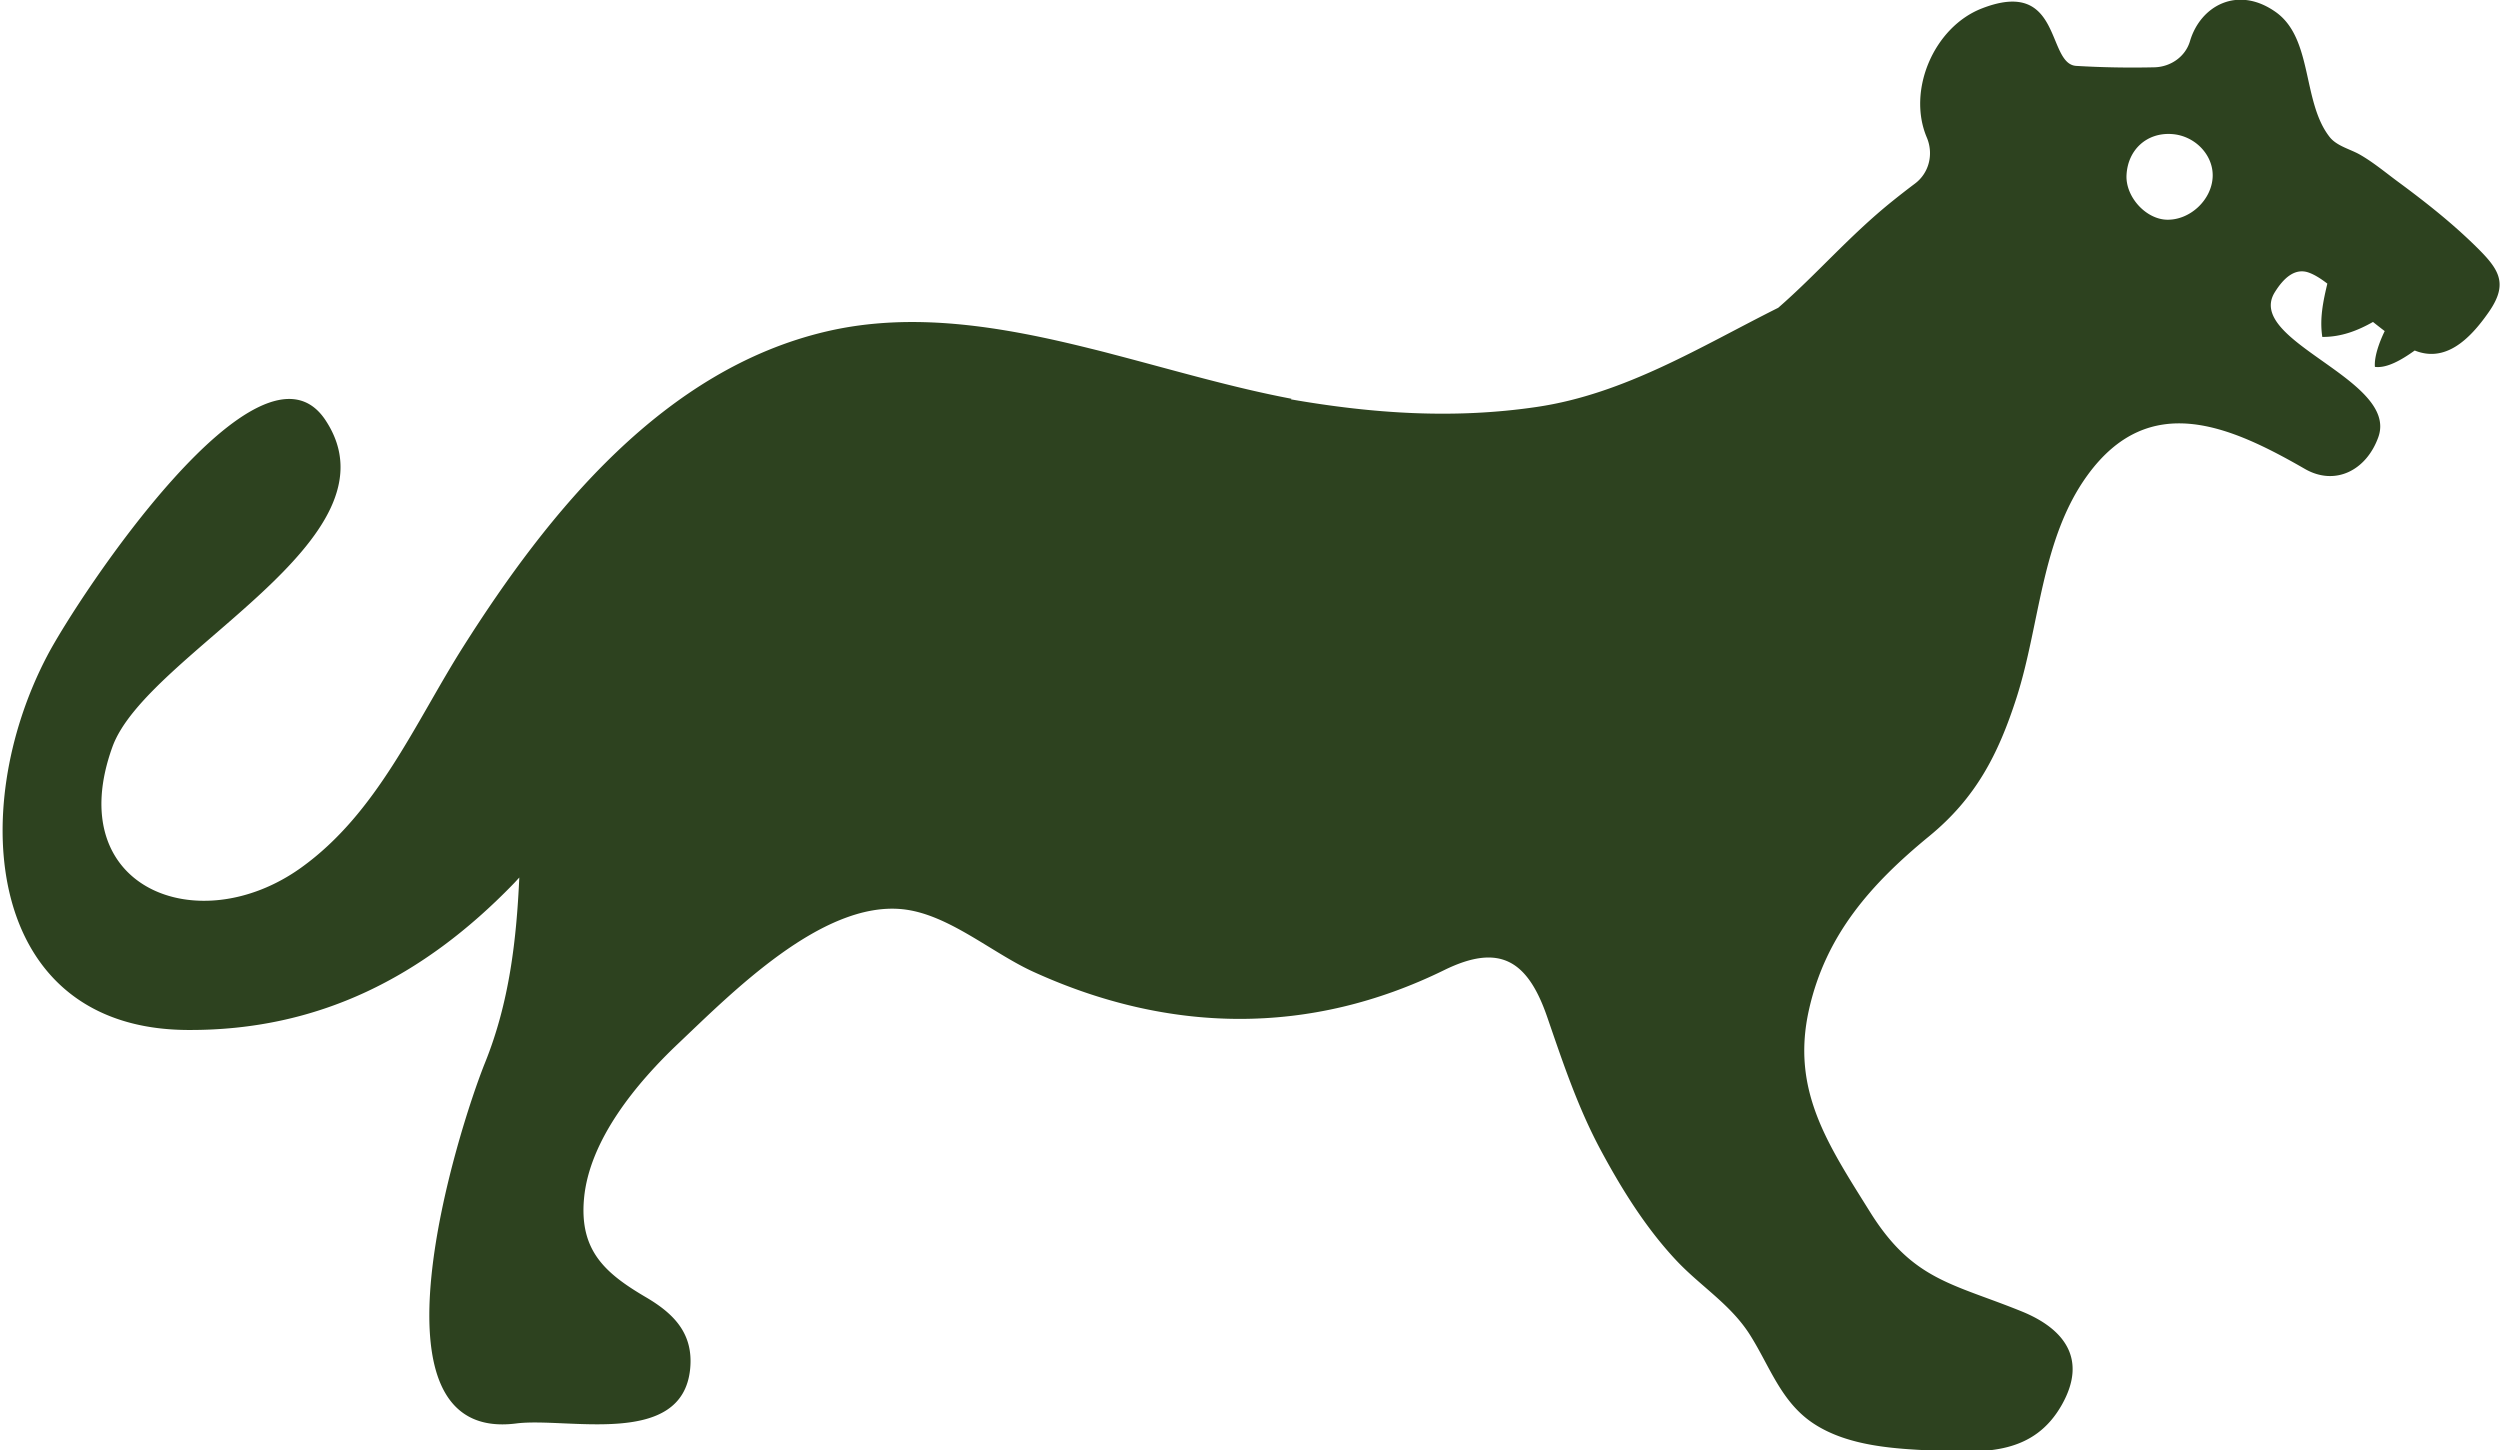
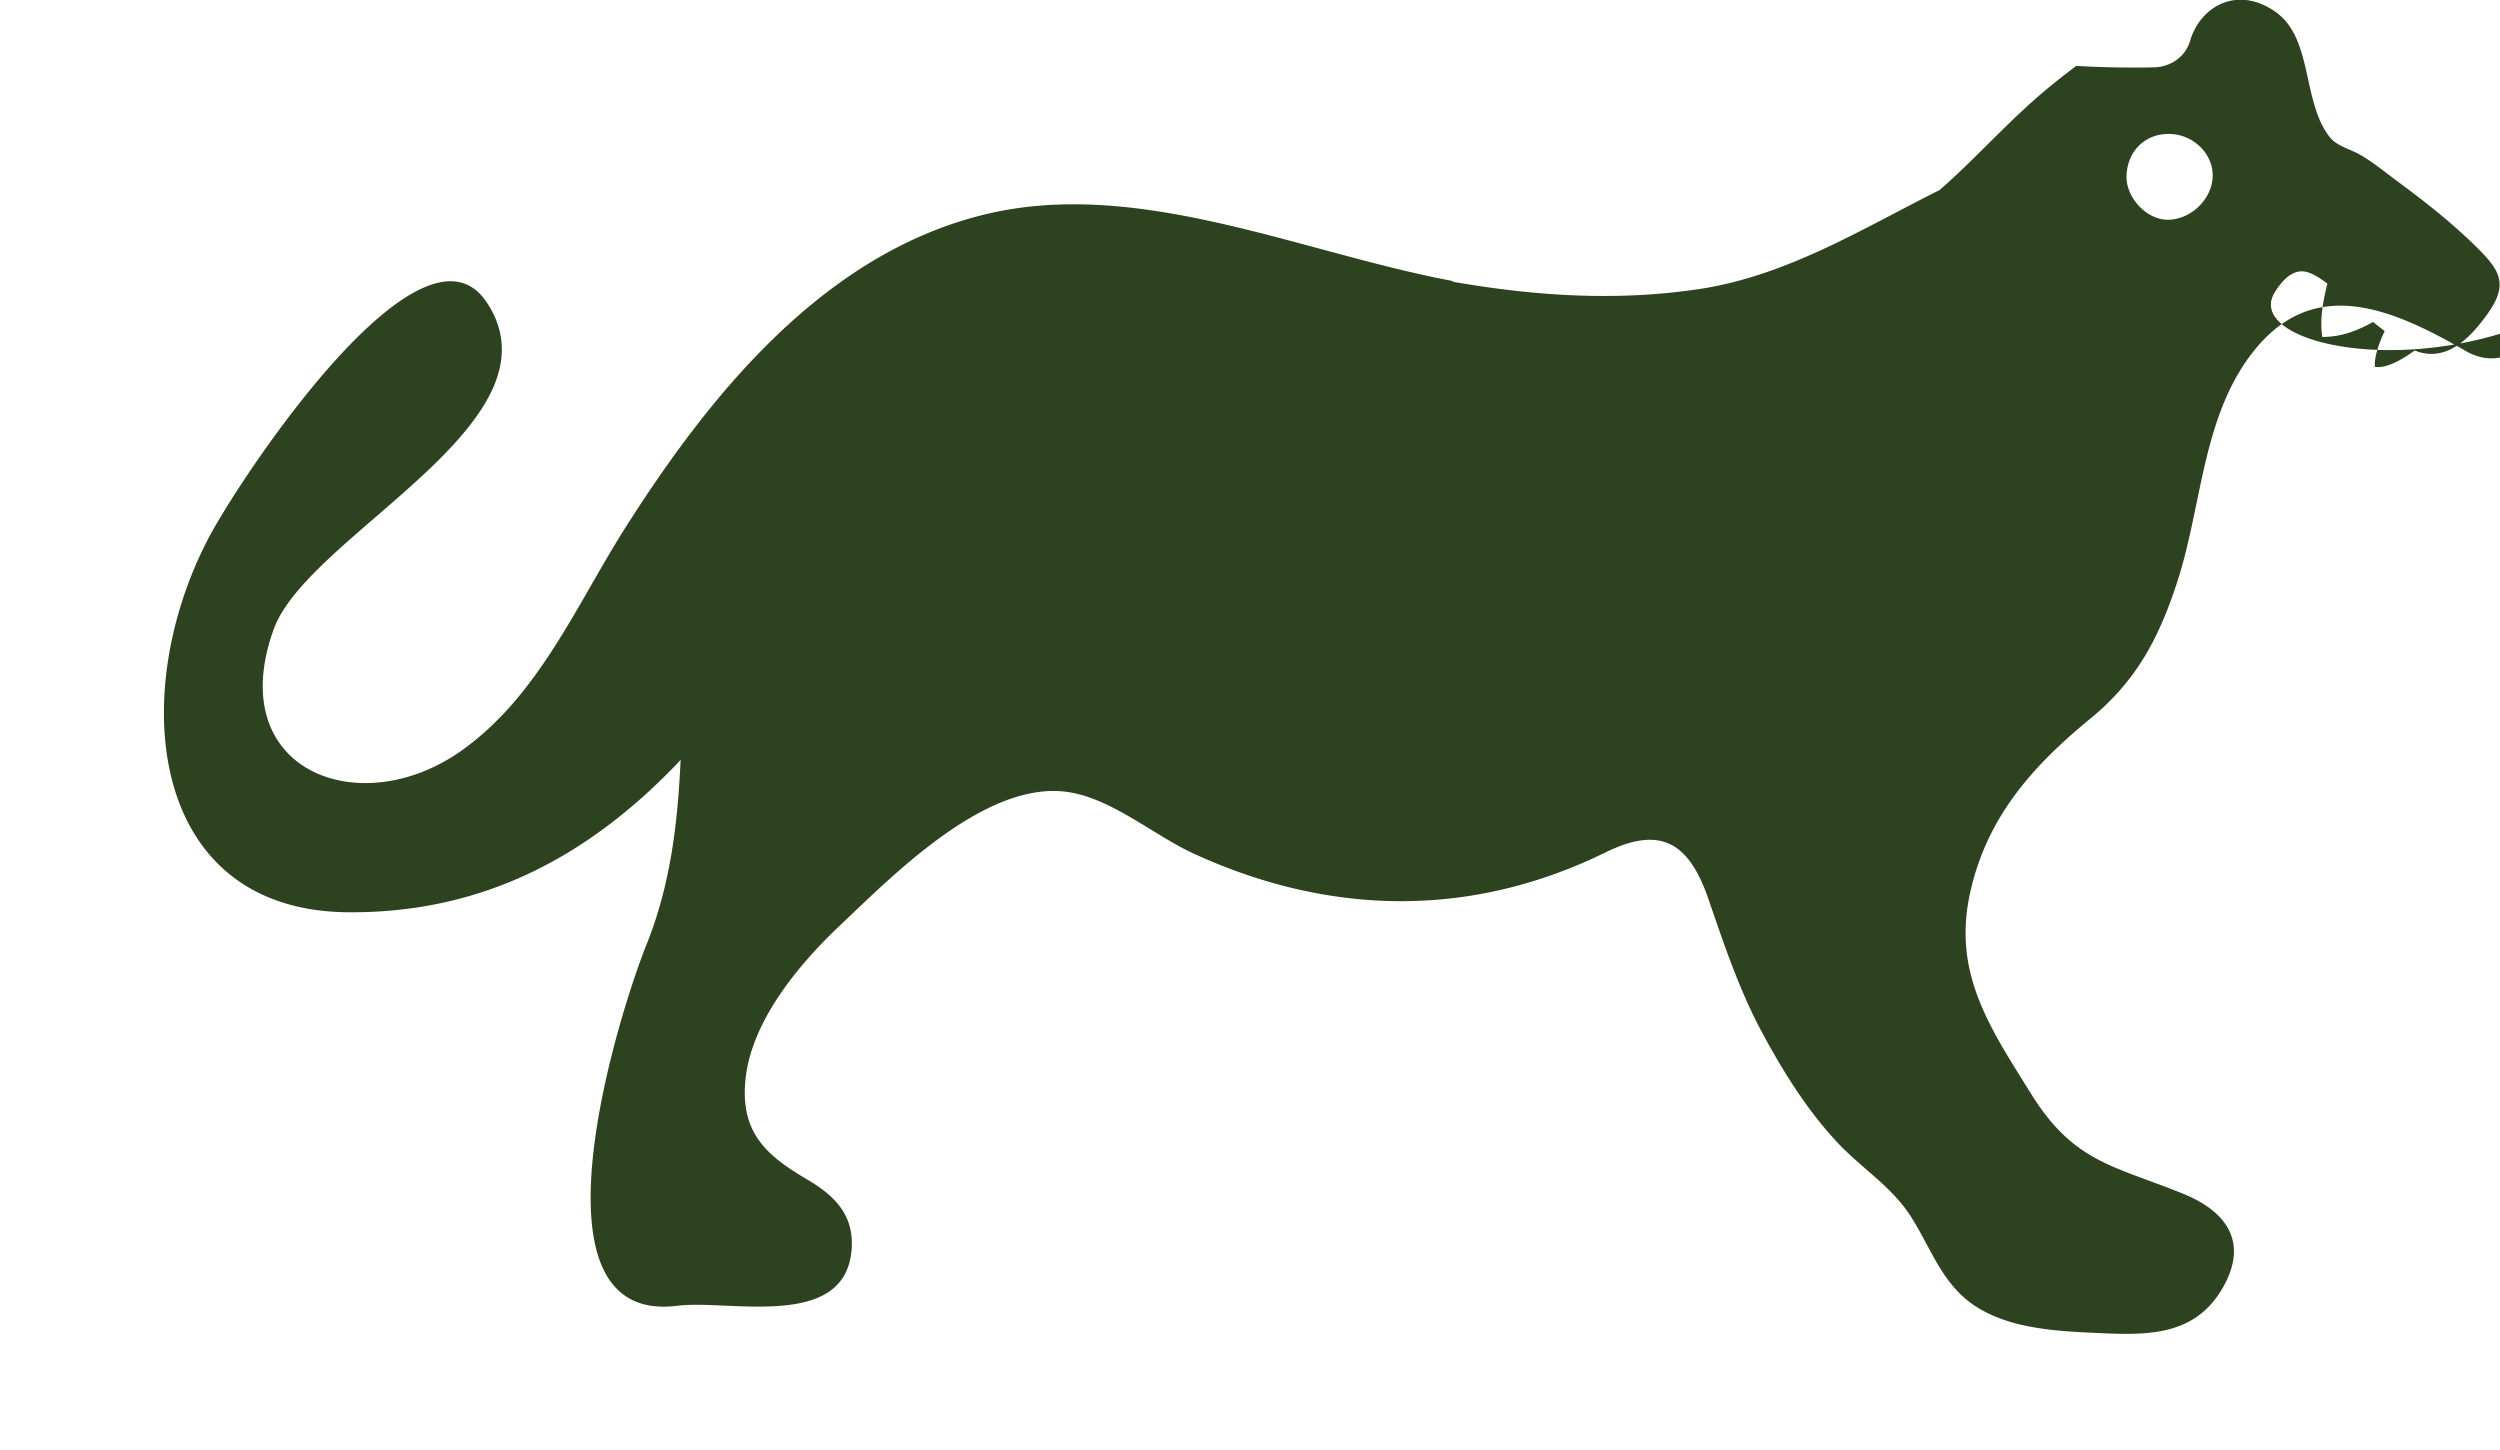
<svg xmlns="http://www.w3.org/2000/svg" width="300" height="174" viewBox="0 0 79.375 46.038">
-   <path d="M0 0c-2.28.04-4.482 2.449-4.369 4.781.135 2.744 2.21 4.607 4.91 4.405 2.462-.184 4.435-2.238 4.364-4.541C4.828 2.159 2.501-.043 0 0m33.034-2.675c-2.524 2.446-5.298 4.627-8.128 6.706-1.349.99-2.712 2.132-4.169 2.958-1.031.585-2.472.907-3.242 1.881-2.977 3.768-1.781 10.569-5.806 13.407-4.096 2.889-8.106.665-9.227-3.124-.494-1.671-2.087-2.764-3.829-2.805a103 103 0 0 0-8.411.151c-3.225.19-1.485 9.528-10.157 6.165-5.186-2.012-8.066-8.817-5.931-13.839.751-1.766.264-3.804-1.274-4.952a92 92 0 0 1-2.399-1.858c-4.625-3.701-8.136-7.838-12.315-11.462-8.314-4.142-16.469-9.231-25.972-10.634-8.968-1.323-17.697-.711-26.478.811l.062.065c-6.288 1.179-12.72 3.08-19.184 4.758q-1.223.326-2.448.623c-9.535 2.368-19.109 3.993-28.364 1.85-17.555-4.065-29.926-19.317-39.143-33.822-5.198-8.181-9.238-17.85-17.474-23.724-11.048-7.88-25.764-2.172-20.29 12.965 3.672 10.155 31.483 22.214 22.929 35.06-7.037 10.568-26.577-18.89-29.936-25.267-8.785-16.678-6.516-40.01 15.054-40.151 14.144-.093 25.44 5.708 35.153 15.712.202.208.397.427.595.64-.309-6.731-1.074-13.394-3.682-19.849-2.947-7.293-13.568-40.866 3.351-38.71 5.446.694 17.88-2.663 18.719 5.856.377 3.824-1.803 5.952-4.759 7.683-4.362 2.554-7.167 4.972-6.665 10.564.568 6.329 5.693 12.449 10.144 16.65 5.75 5.427 15.422 15.242 24.066 14.414 4.938-.474 9.61-4.651 14.14-6.713 14.643-6.662 29.792-6.886 44.236.177 5.965 2.916 8.981 1.04 11.081-5.032 1.713-4.958 3.316-9.755 5.806-14.362 2.247-4.159 4.819-8.272 8.069-11.729 2.611-2.779 5.853-4.719 7.929-7.976 2.157-3.383 3.353-7.246 6.885-9.555 3.766-2.461 8.81-2.703 13.164-2.9 5.35-.243 10.539-.386 13.548 4.947 2.776 4.921.206 8.158-4.329 9.994-7.417 3.003-11.724 3.318-16.317 10.654-4.572 7.306-8.535 13.089-6.573 21.746 1.816 8.014 6.672 13.459 12.935 18.578 5.002 4.09 7.421 8.735 9.397 14.856 2.522 7.819 2.642 16.998 7.625 23.845 6.642 9.124 15.286 5.35 23.407.692 3.24-1.859 6.605-.184 7.902 3.397C24.983-17.117 8.302-13.04 11.591-7.777c.898 1.439 2.117 2.651 3.654 2.106.641-.227 1.322-.664 2-1.183-.442-1.869-.846-3.722-.542-5.719 2.037-.011 3.784.666 5.456 1.607q.625-.495 1.261-.981c-.626-1.28-1.146-2.814-1.054-3.839 1.315-.172 2.925.788 4.284 1.757 3.253-1.304 5.852 1.08 7.978 4.134 2.192 3.149 1.054 4.654-1.594 7.22" style="fill:#2d421f;fill-opacity:1;fill-rule:nonzero;stroke:none" transform="matrix(.295 0 0 -.296 68.806 6.976)" />
+   <path d="M0 0c-2.28.04-4.482 2.449-4.369 4.781.135 2.744 2.21 4.607 4.91 4.405 2.462-.184 4.435-2.238 4.364-4.541C4.828 2.159 2.501-.043 0 0m33.034-2.675c-2.524 2.446-5.298 4.627-8.128 6.706-1.349.99-2.712 2.132-4.169 2.958-1.031.585-2.472.907-3.242 1.881-2.977 3.768-1.781 10.569-5.806 13.407-4.096 2.889-8.106.665-9.227-3.124-.494-1.671-2.087-2.764-3.829-2.805a103 103 0 0 0-8.411.151a92 92 0 0 1-2.399-1.858c-4.625-3.701-8.136-7.838-12.315-11.462-8.314-4.142-16.469-9.231-25.972-10.634-8.968-1.323-17.697-.711-26.478.811l.062.065c-6.288 1.179-12.72 3.08-19.184 4.758q-1.223.326-2.448.623c-9.535 2.368-19.109 3.993-28.364 1.85-17.555-4.065-29.926-19.317-39.143-33.822-5.198-8.181-9.238-17.85-17.474-23.724-11.048-7.88-25.764-2.172-20.29 12.965 3.672 10.155 31.483 22.214 22.929 35.06-7.037 10.568-26.577-18.89-29.936-25.267-8.785-16.678-6.516-40.01 15.054-40.151 14.144-.093 25.44 5.708 35.153 15.712.202.208.397.427.595.64-.309-6.731-1.074-13.394-3.682-19.849-2.947-7.293-13.568-40.866 3.351-38.71 5.446.694 17.88-2.663 18.719 5.856.377 3.824-1.803 5.952-4.759 7.683-4.362 2.554-7.167 4.972-6.665 10.564.568 6.329 5.693 12.449 10.144 16.65 5.75 5.427 15.422 15.242 24.066 14.414 4.938-.474 9.61-4.651 14.14-6.713 14.643-6.662 29.792-6.886 44.236.177 5.965 2.916 8.981 1.04 11.081-5.032 1.713-4.958 3.316-9.755 5.806-14.362 2.247-4.159 4.819-8.272 8.069-11.729 2.611-2.779 5.853-4.719 7.929-7.976 2.157-3.383 3.353-7.246 6.885-9.555 3.766-2.461 8.81-2.703 13.164-2.9 5.35-.243 10.539-.386 13.548 4.947 2.776 4.921.206 8.158-4.329 9.994-7.417 3.003-11.724 3.318-16.317 10.654-4.572 7.306-8.535 13.089-6.573 21.746 1.816 8.014 6.672 13.459 12.935 18.578 5.002 4.09 7.421 8.735 9.397 14.856 2.522 7.819 2.642 16.998 7.625 23.845 6.642 9.124 15.286 5.35 23.407.692 3.24-1.859 6.605-.184 7.902 3.397C24.983-17.117 8.302-13.04 11.591-7.777c.898 1.439 2.117 2.651 3.654 2.106.641-.227 1.322-.664 2-1.183-.442-1.869-.846-3.722-.542-5.719 2.037-.011 3.784.666 5.456 1.607q.625-.495 1.261-.981c-.626-1.28-1.146-2.814-1.054-3.839 1.315-.172 2.925.788 4.284 1.757 3.253-1.304 5.852 1.08 7.978 4.134 2.192 3.149 1.054 4.654-1.594 7.22" style="fill:#2d421f;fill-opacity:1;fill-rule:nonzero;stroke:none" transform="matrix(.295 0 0 -.296 68.806 6.976)" />
</svg>